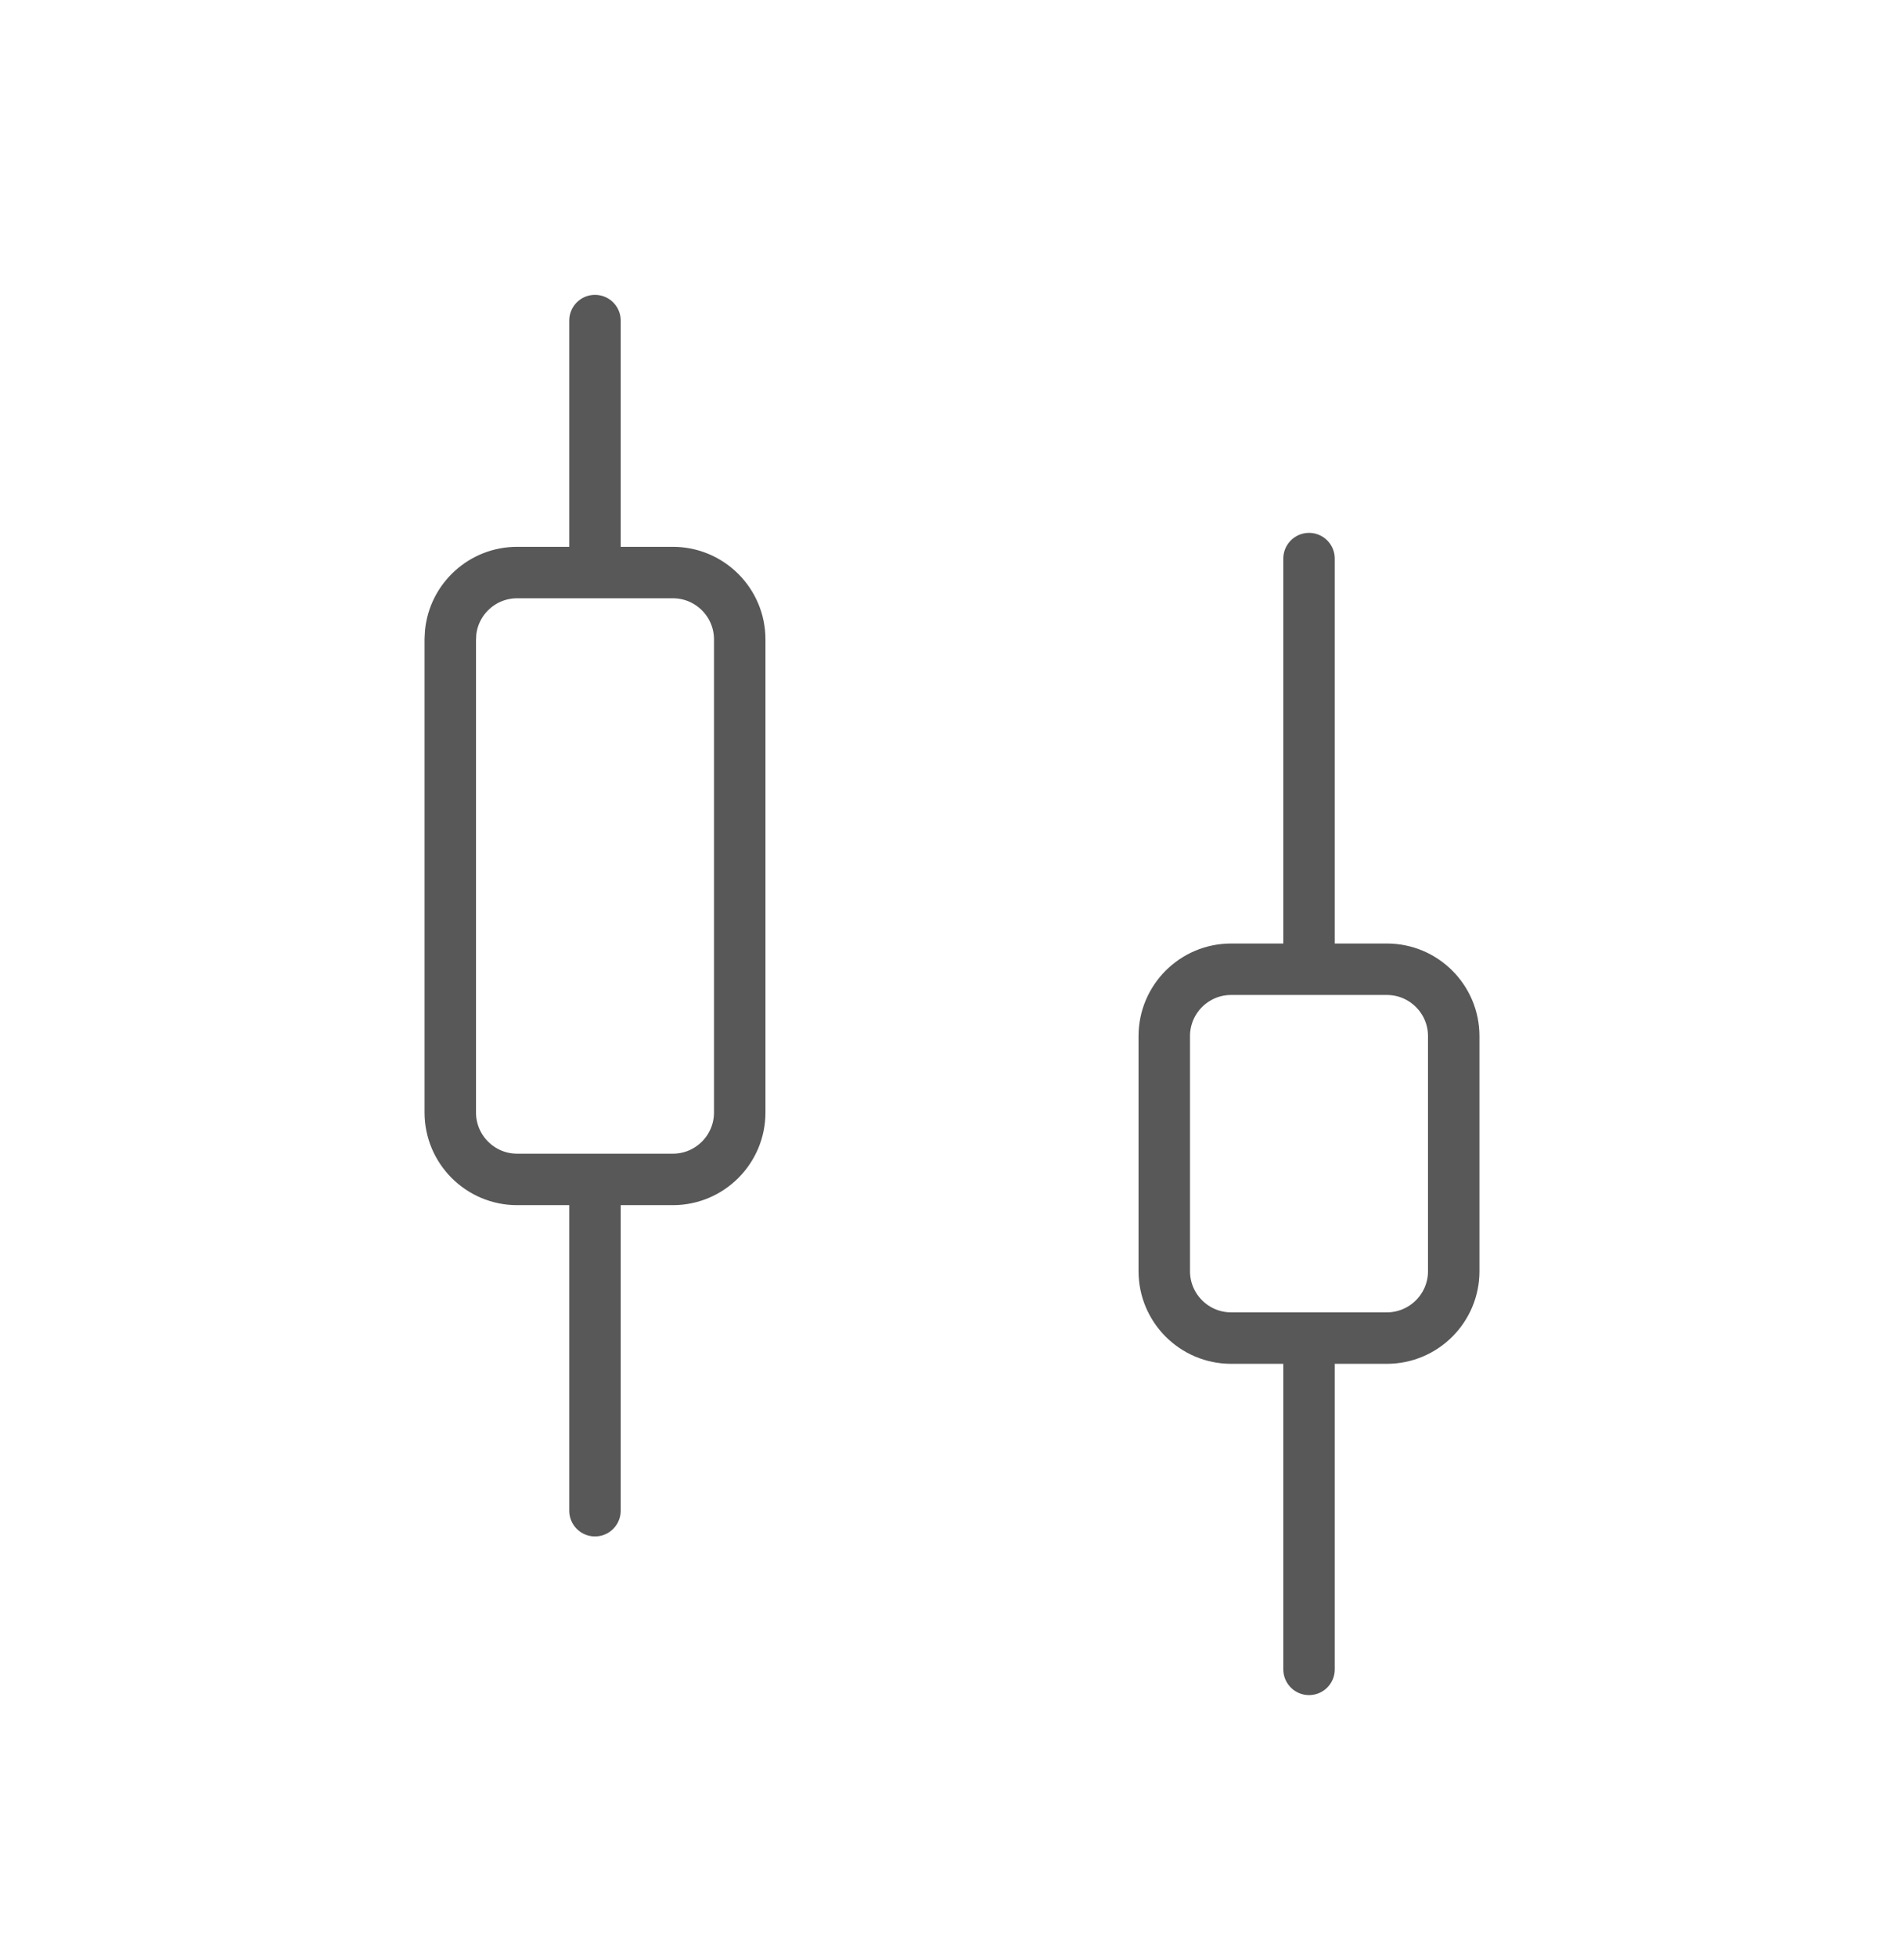
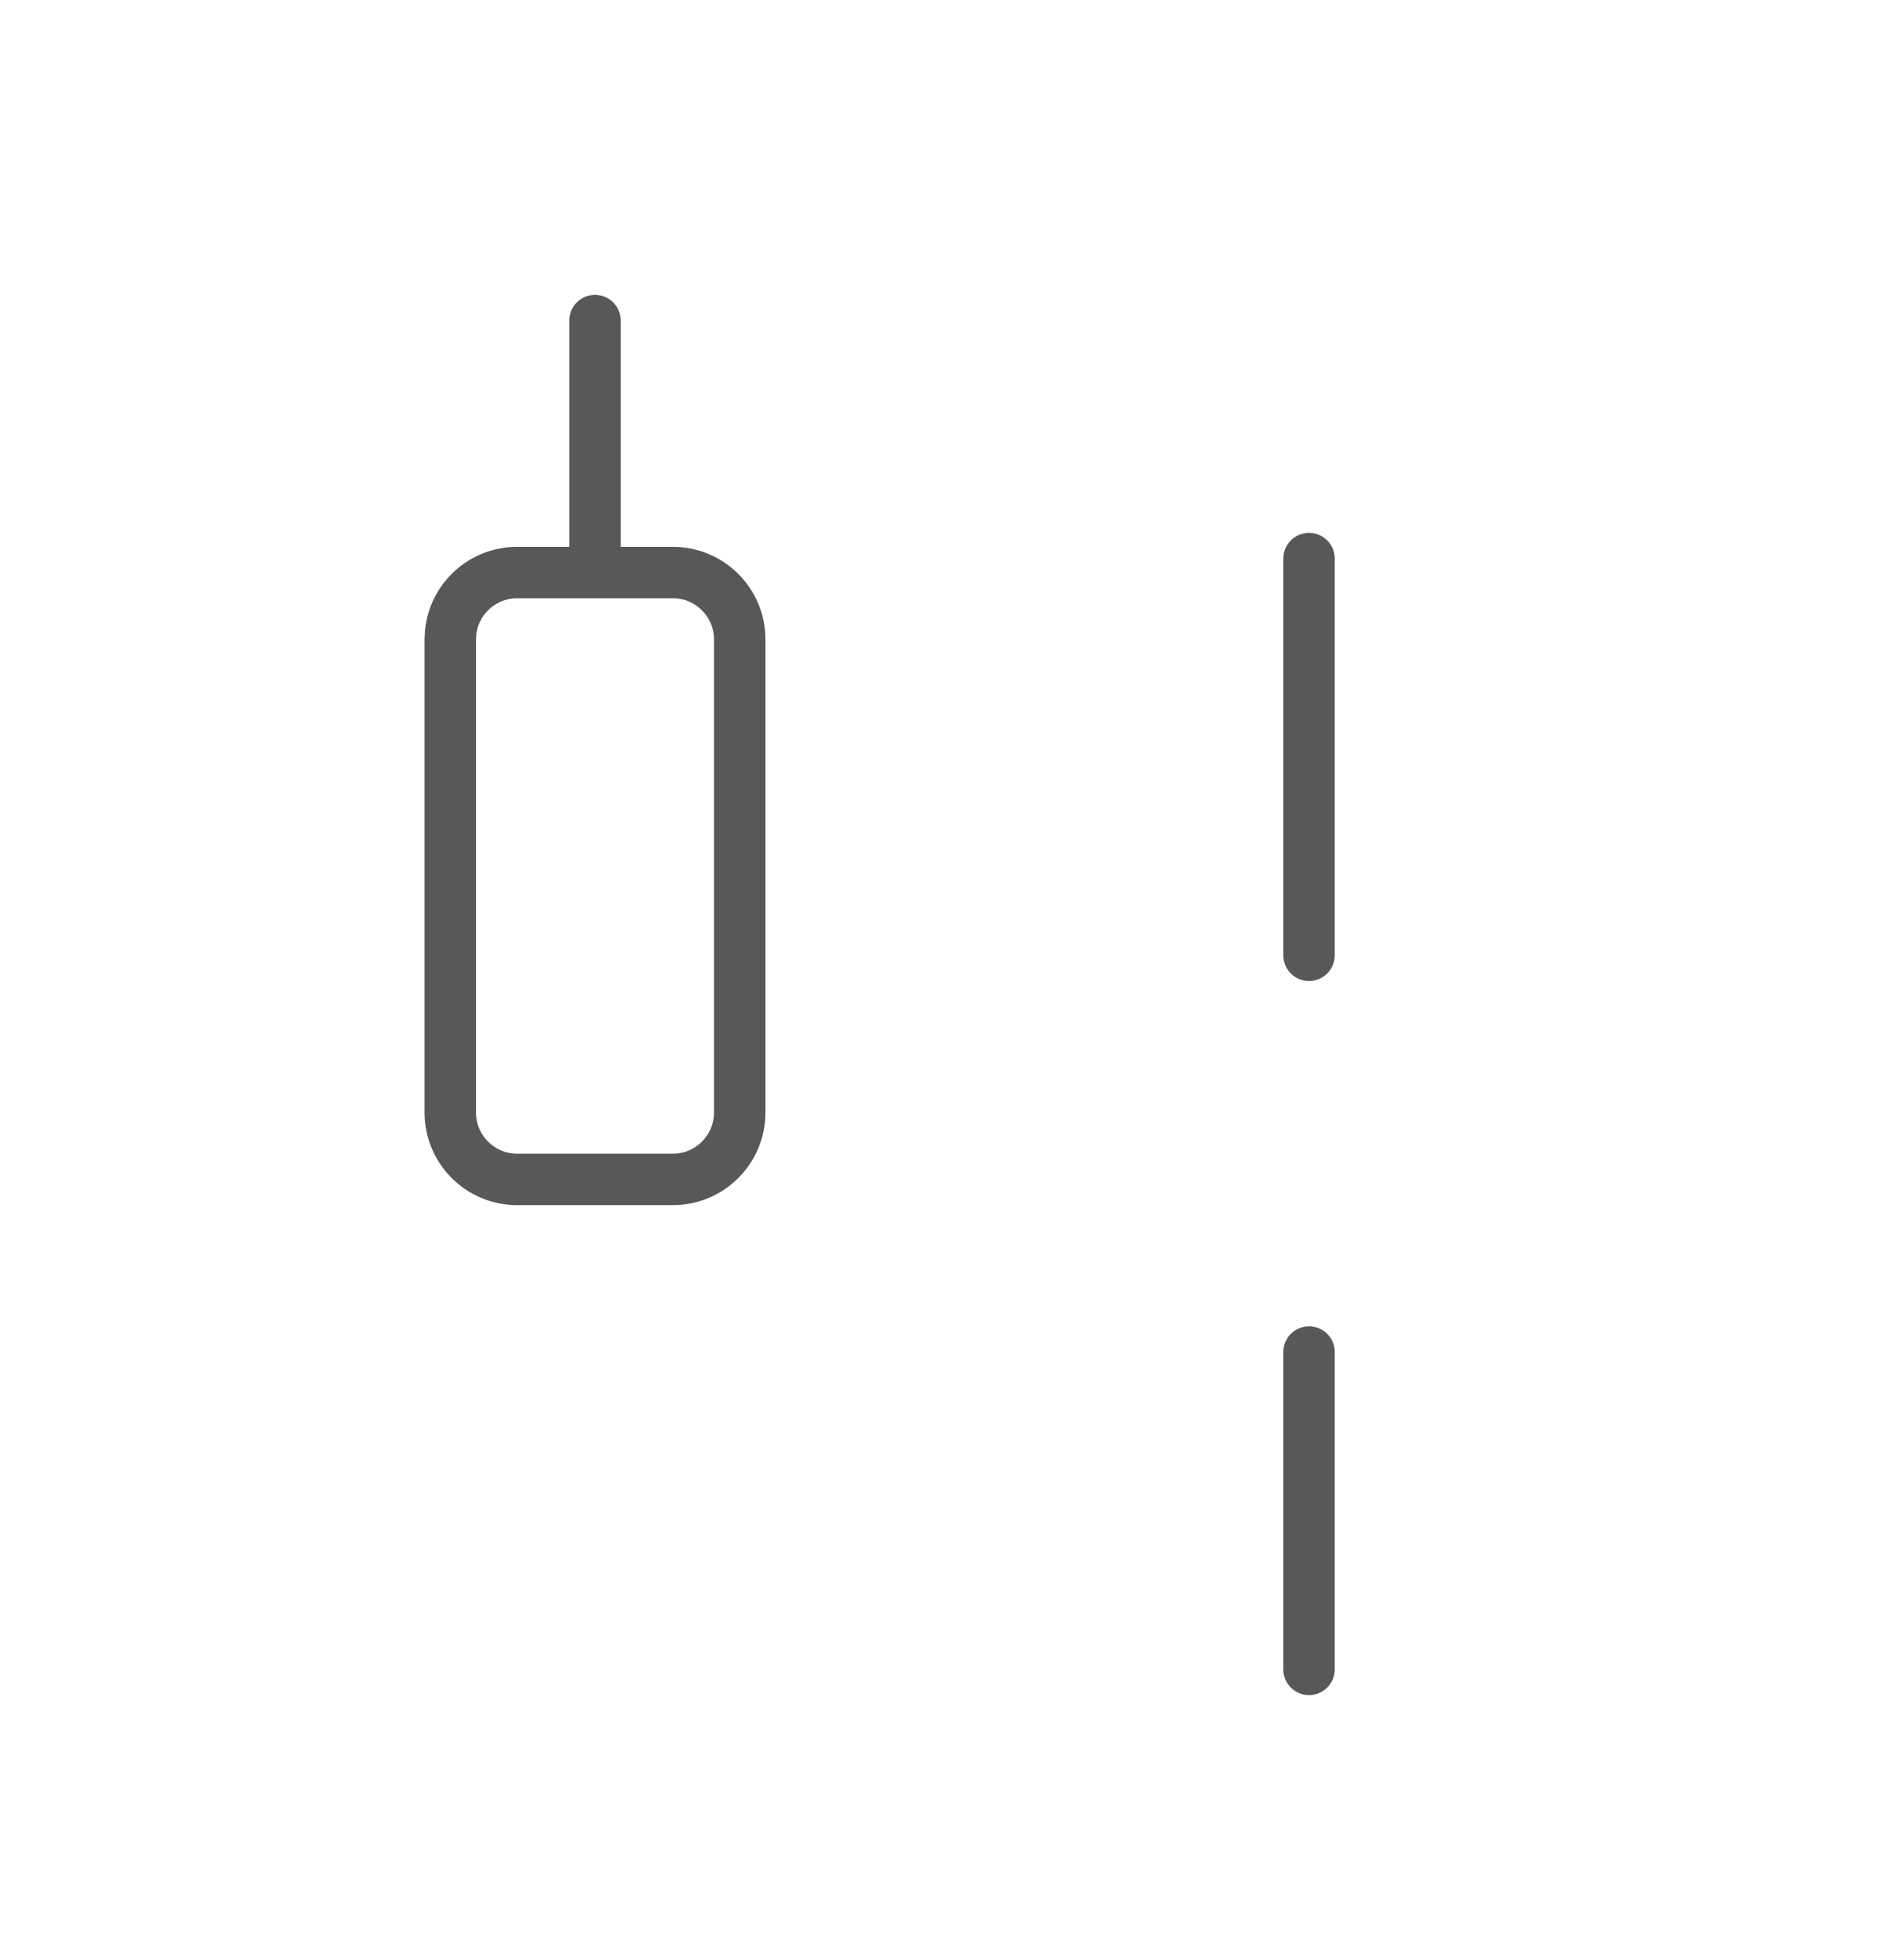
<svg xmlns="http://www.w3.org/2000/svg" width="37" height="38" viewBox="0 0 37 38" fill="none">
  <path d="M11.562 6.229V10.854" stroke="#585858" stroke-linecap="round" />
-   <path d="M11.562 23.187V29.354" stroke="#585858" stroke-linecap="round" />
  <path d="M13.075 11.125C13.793 11.125 14.375 11.707 14.375 12.425V21.616C14.375 22.334 13.793 22.917 13.075 22.917H10.05C9.332 22.917 8.75 22.334 8.75 21.616V12.425L8.757 12.292C8.823 11.636 9.377 11.125 10.05 11.125H13.075Z" stroke="#585858" />
  <path d="M25.438 10.854V18.562" stroke="#585858" stroke-linecap="round" />
  <path d="M25.438 26.271V32.437" stroke="#585858" stroke-linecap="round" />
-   <path d="M26.95 18.833C27.668 18.833 28.25 19.415 28.25 20.133V24.7C28.25 25.417 27.668 26 26.95 26H23.925C23.207 26 22.625 25.417 22.625 24.7V20.133C22.625 19.415 23.207 18.833 23.925 18.833H26.95Z" stroke="#585858" />
</svg>